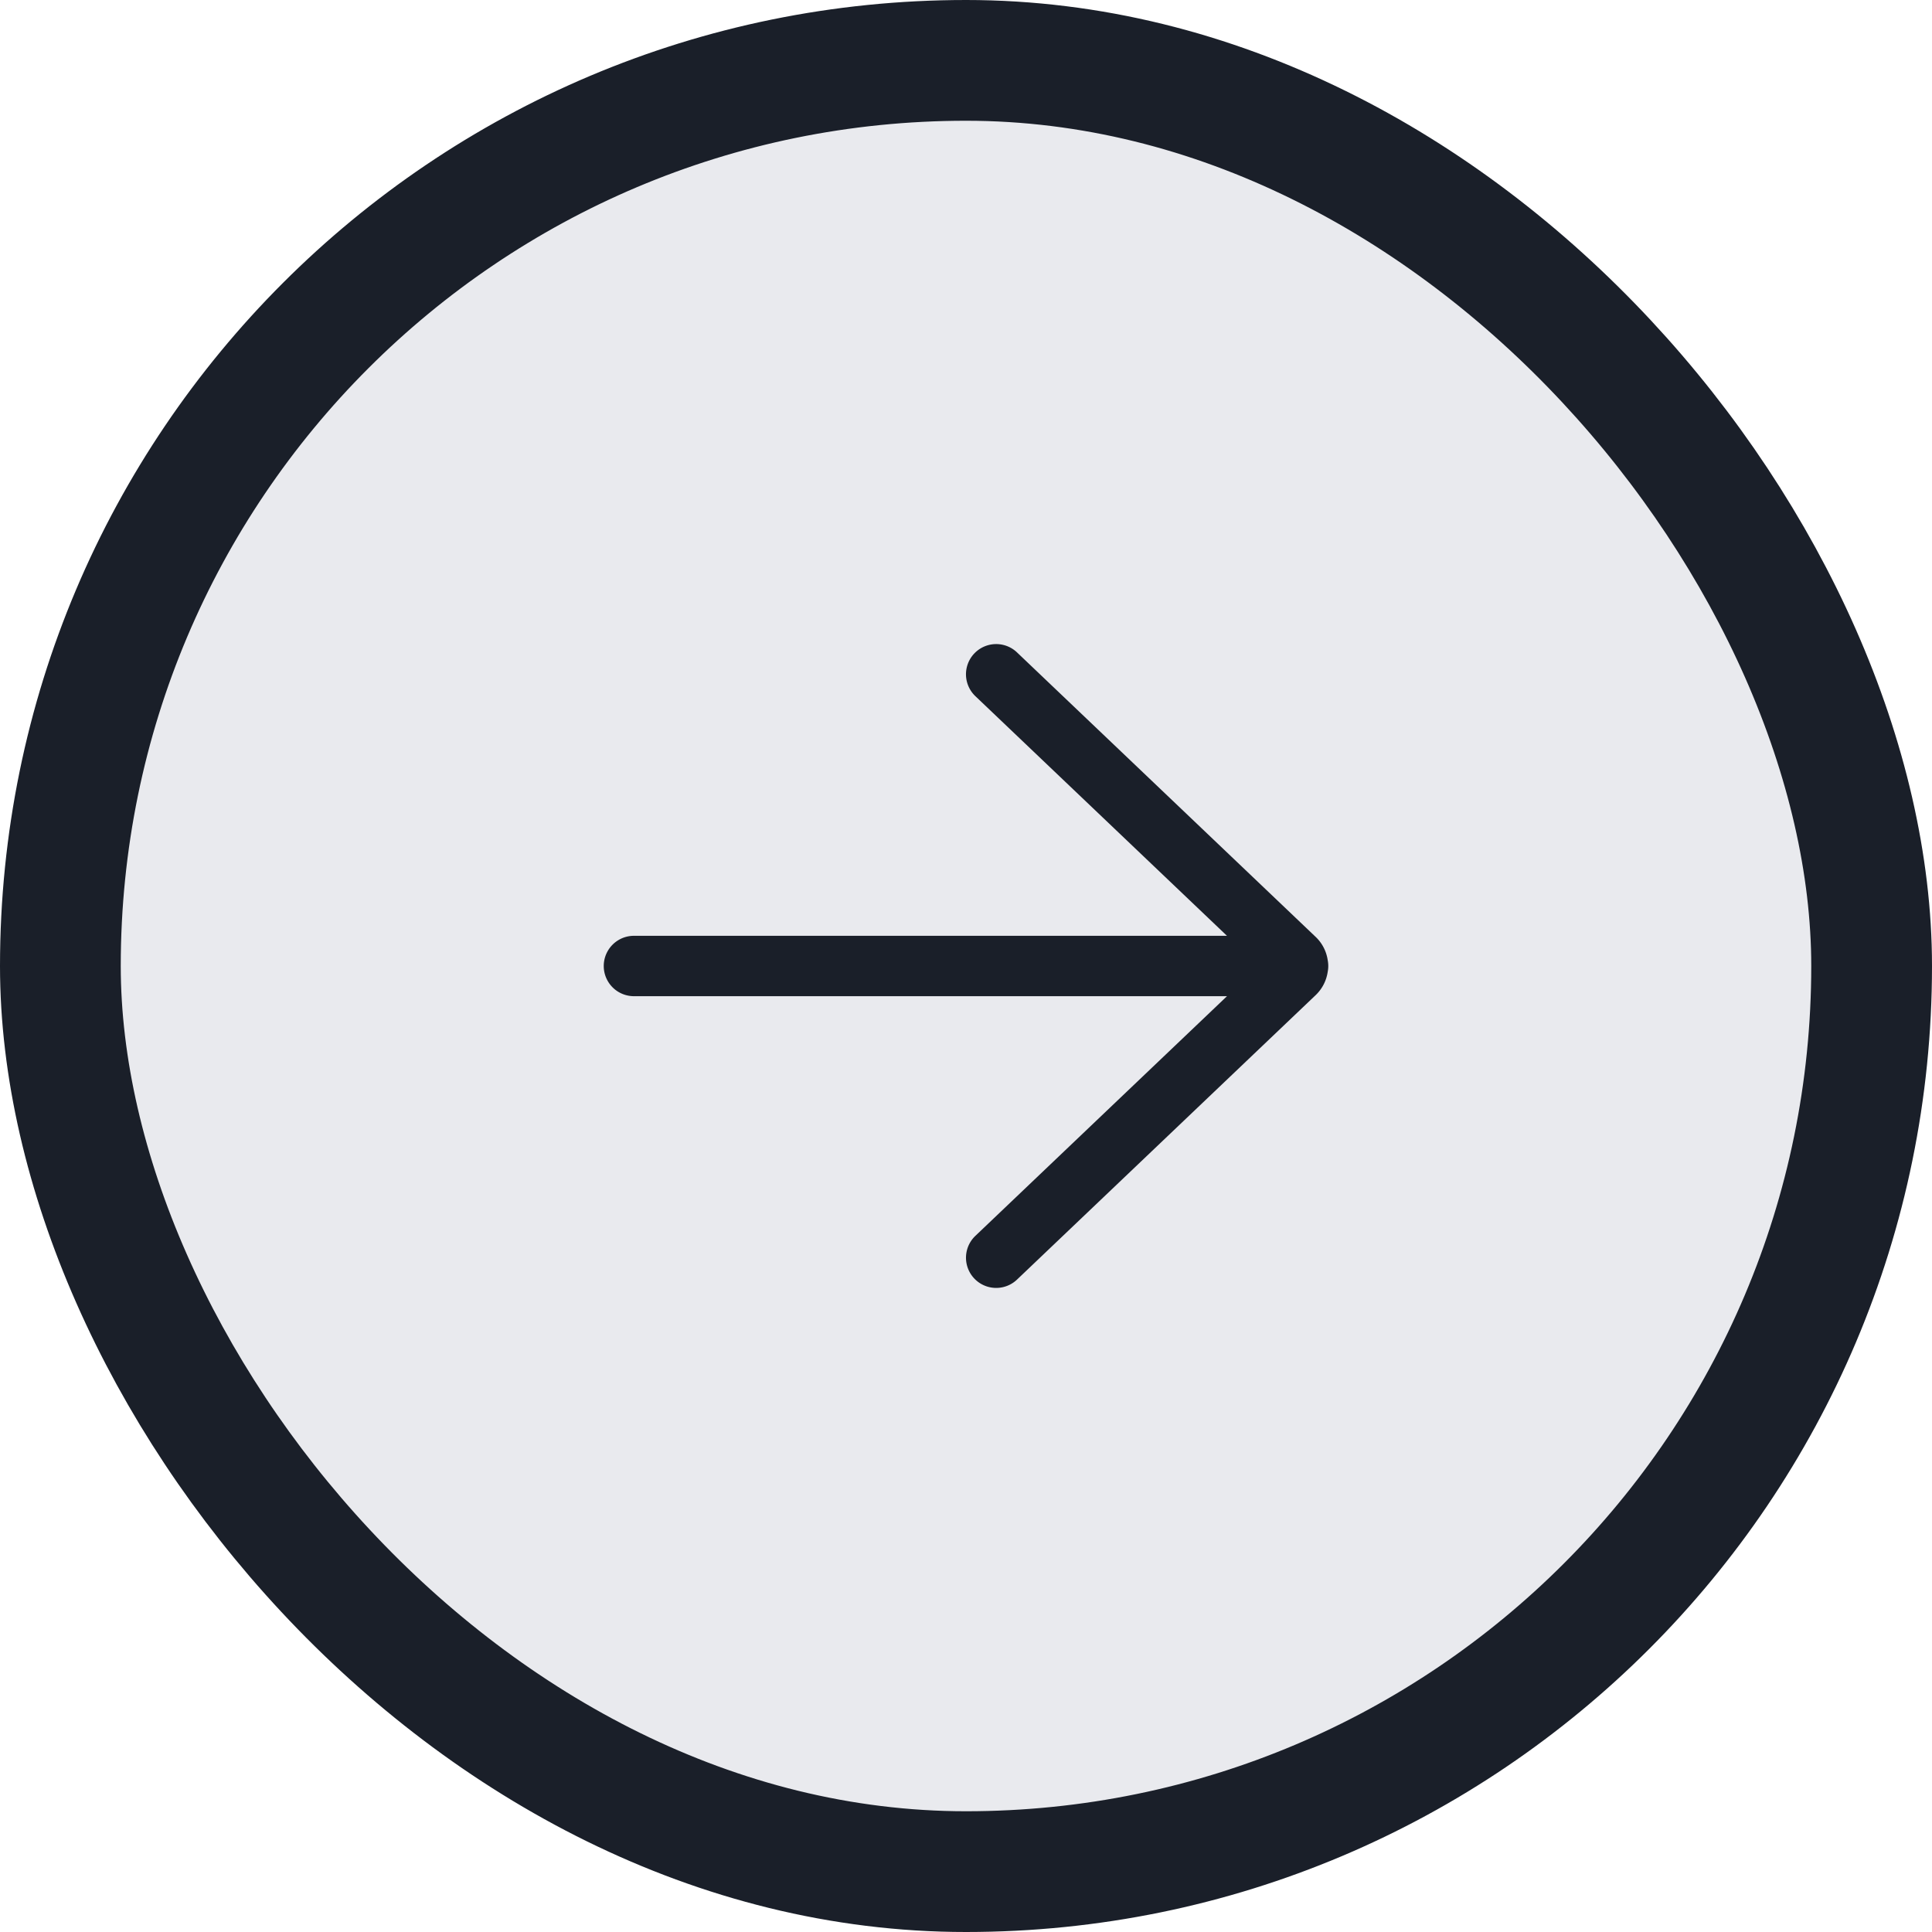
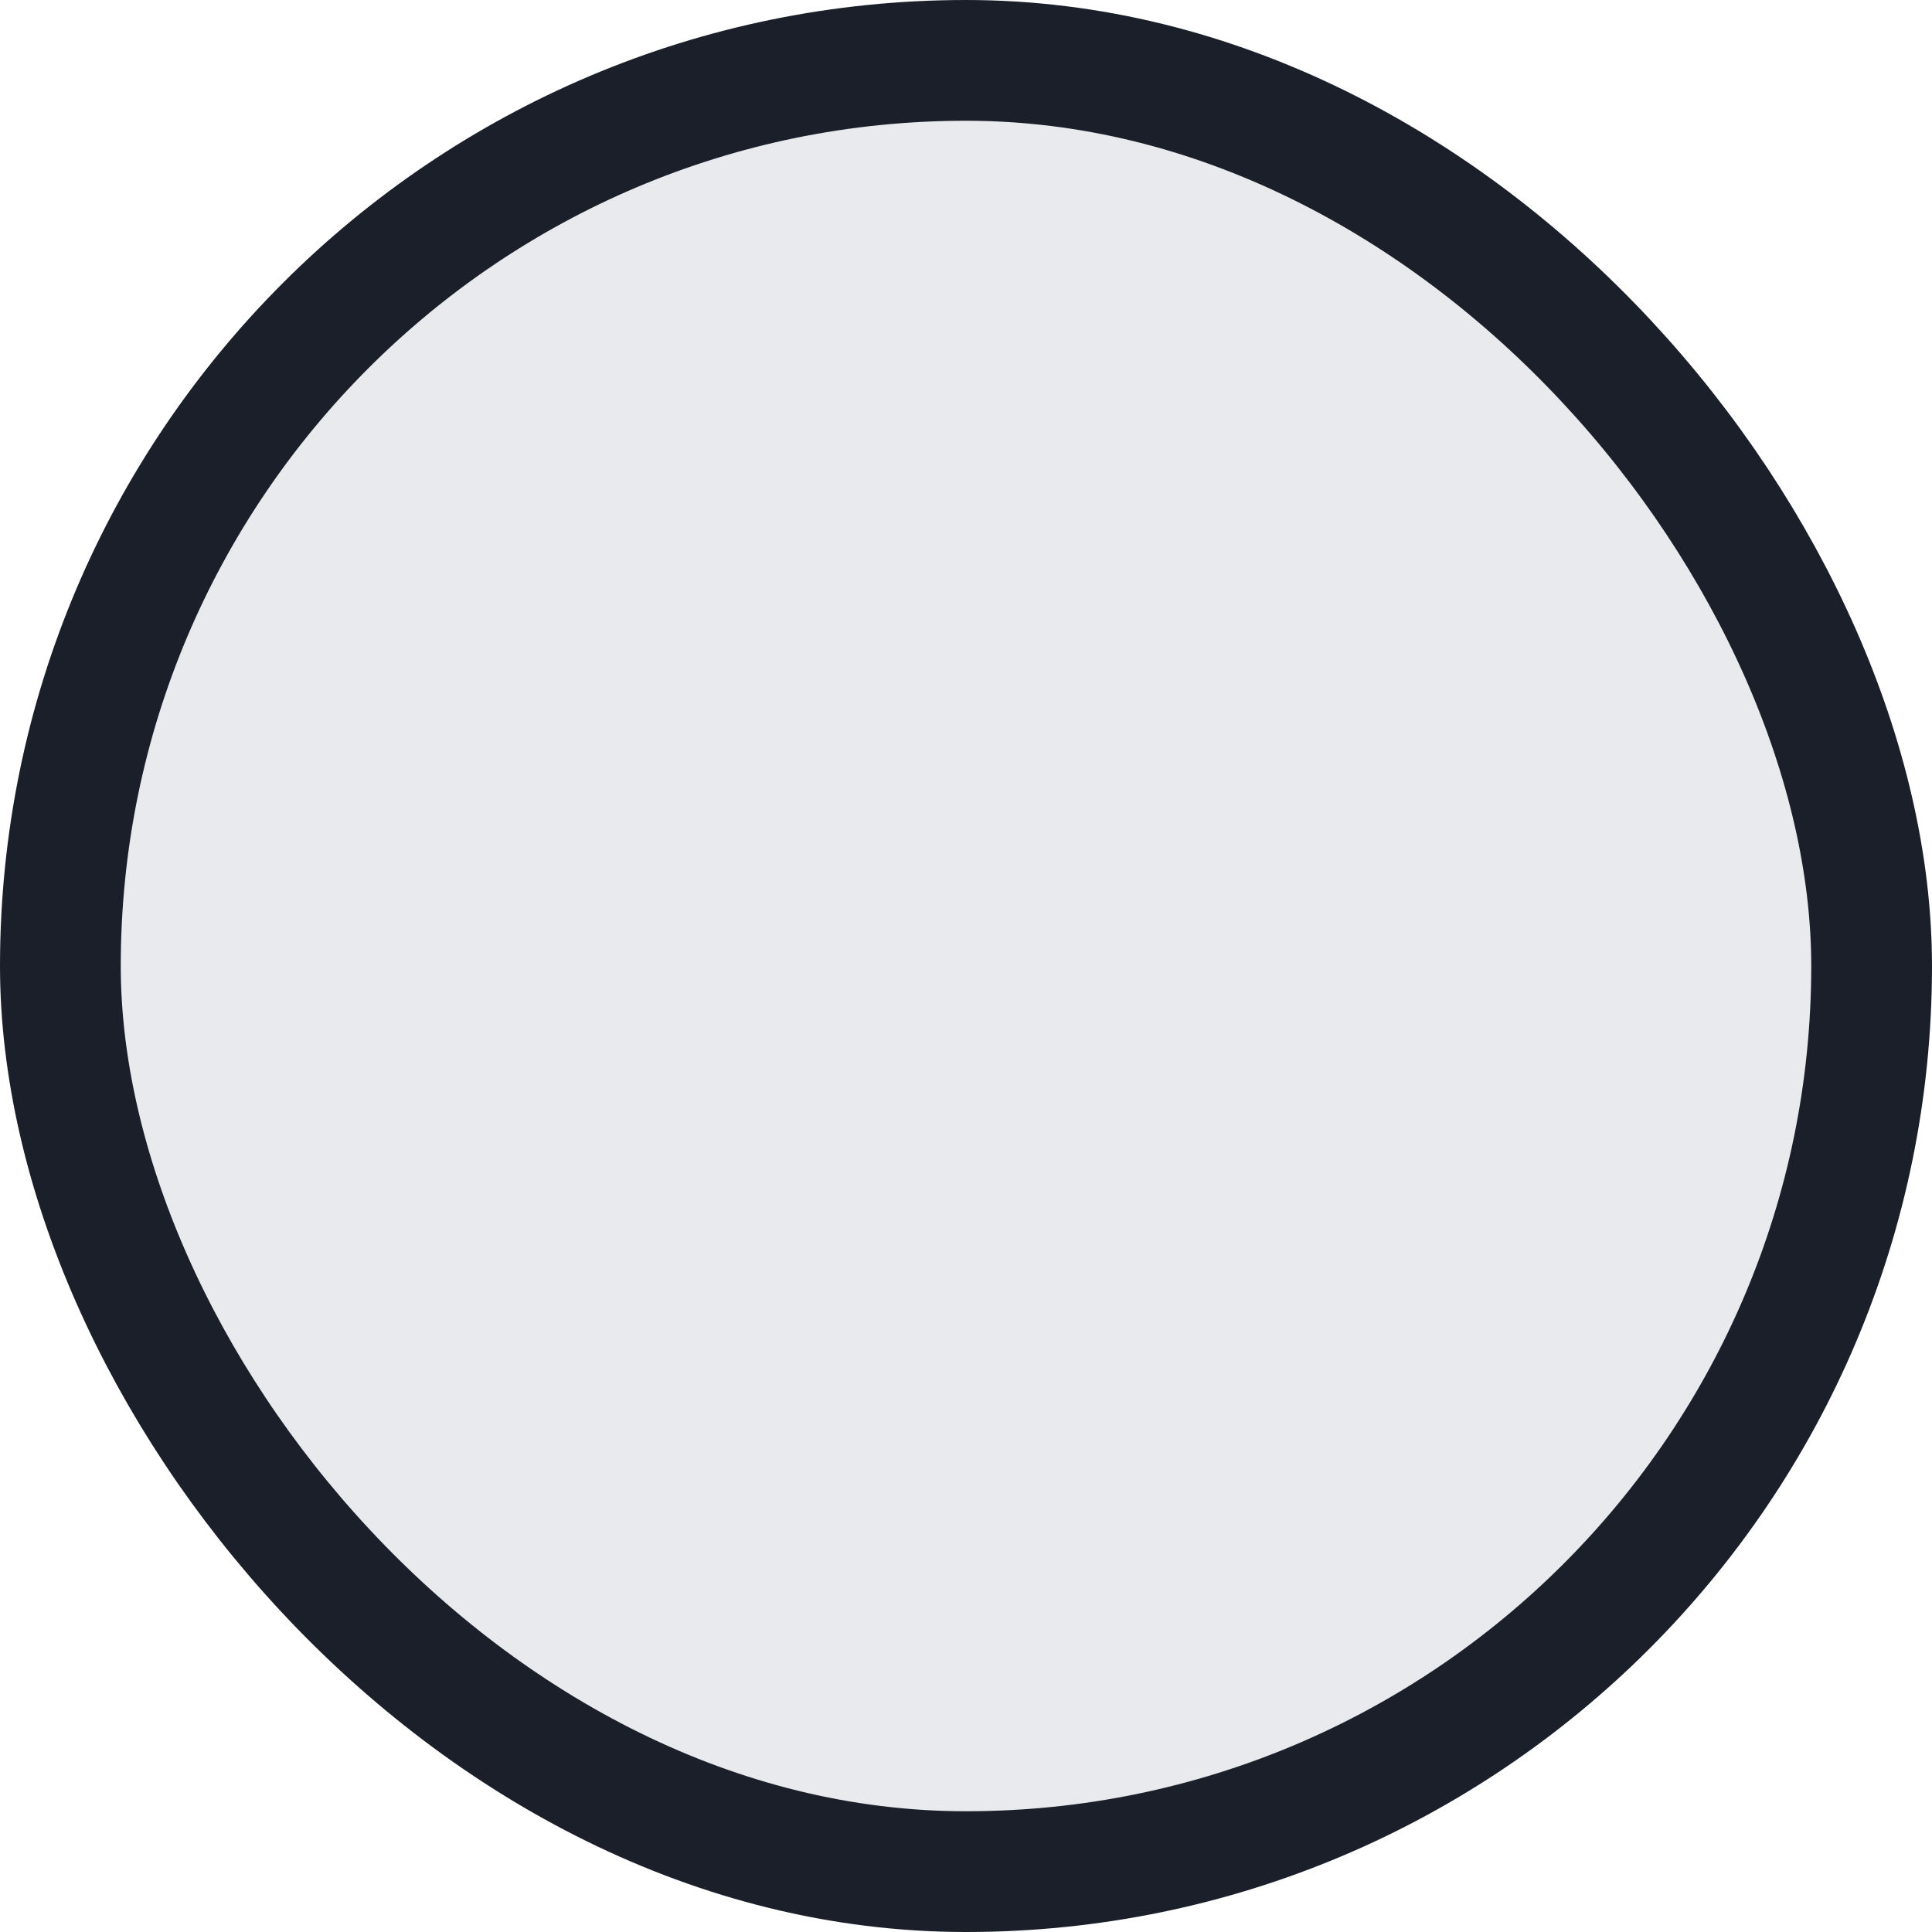
<svg xmlns="http://www.w3.org/2000/svg" width="64" height="64" fill="none">
  <rect width="60" height="60" x="2" y="2" fill="#E9EAEE" rx="30" />
  <rect width="60" height="60" x="2" y="2" stroke="#1A1F29" stroke-width="4" rx="30" />
-   <path fill="#1A1F29" d="M33.69 21.612a1 1 0 0 0-1.38 1.449L40.645 31H21a1 1 0 1 0 0 2h19.646l-8.336 7.94a1 1 0 0 0 1.38 1.448l9.892-9.422c.225-.215.358-.489.4-.773a1.004 1.004 0 0 0 0-.386 1.327 1.327 0 0 0-.4-.772l-9.892-9.423z" />
</svg>